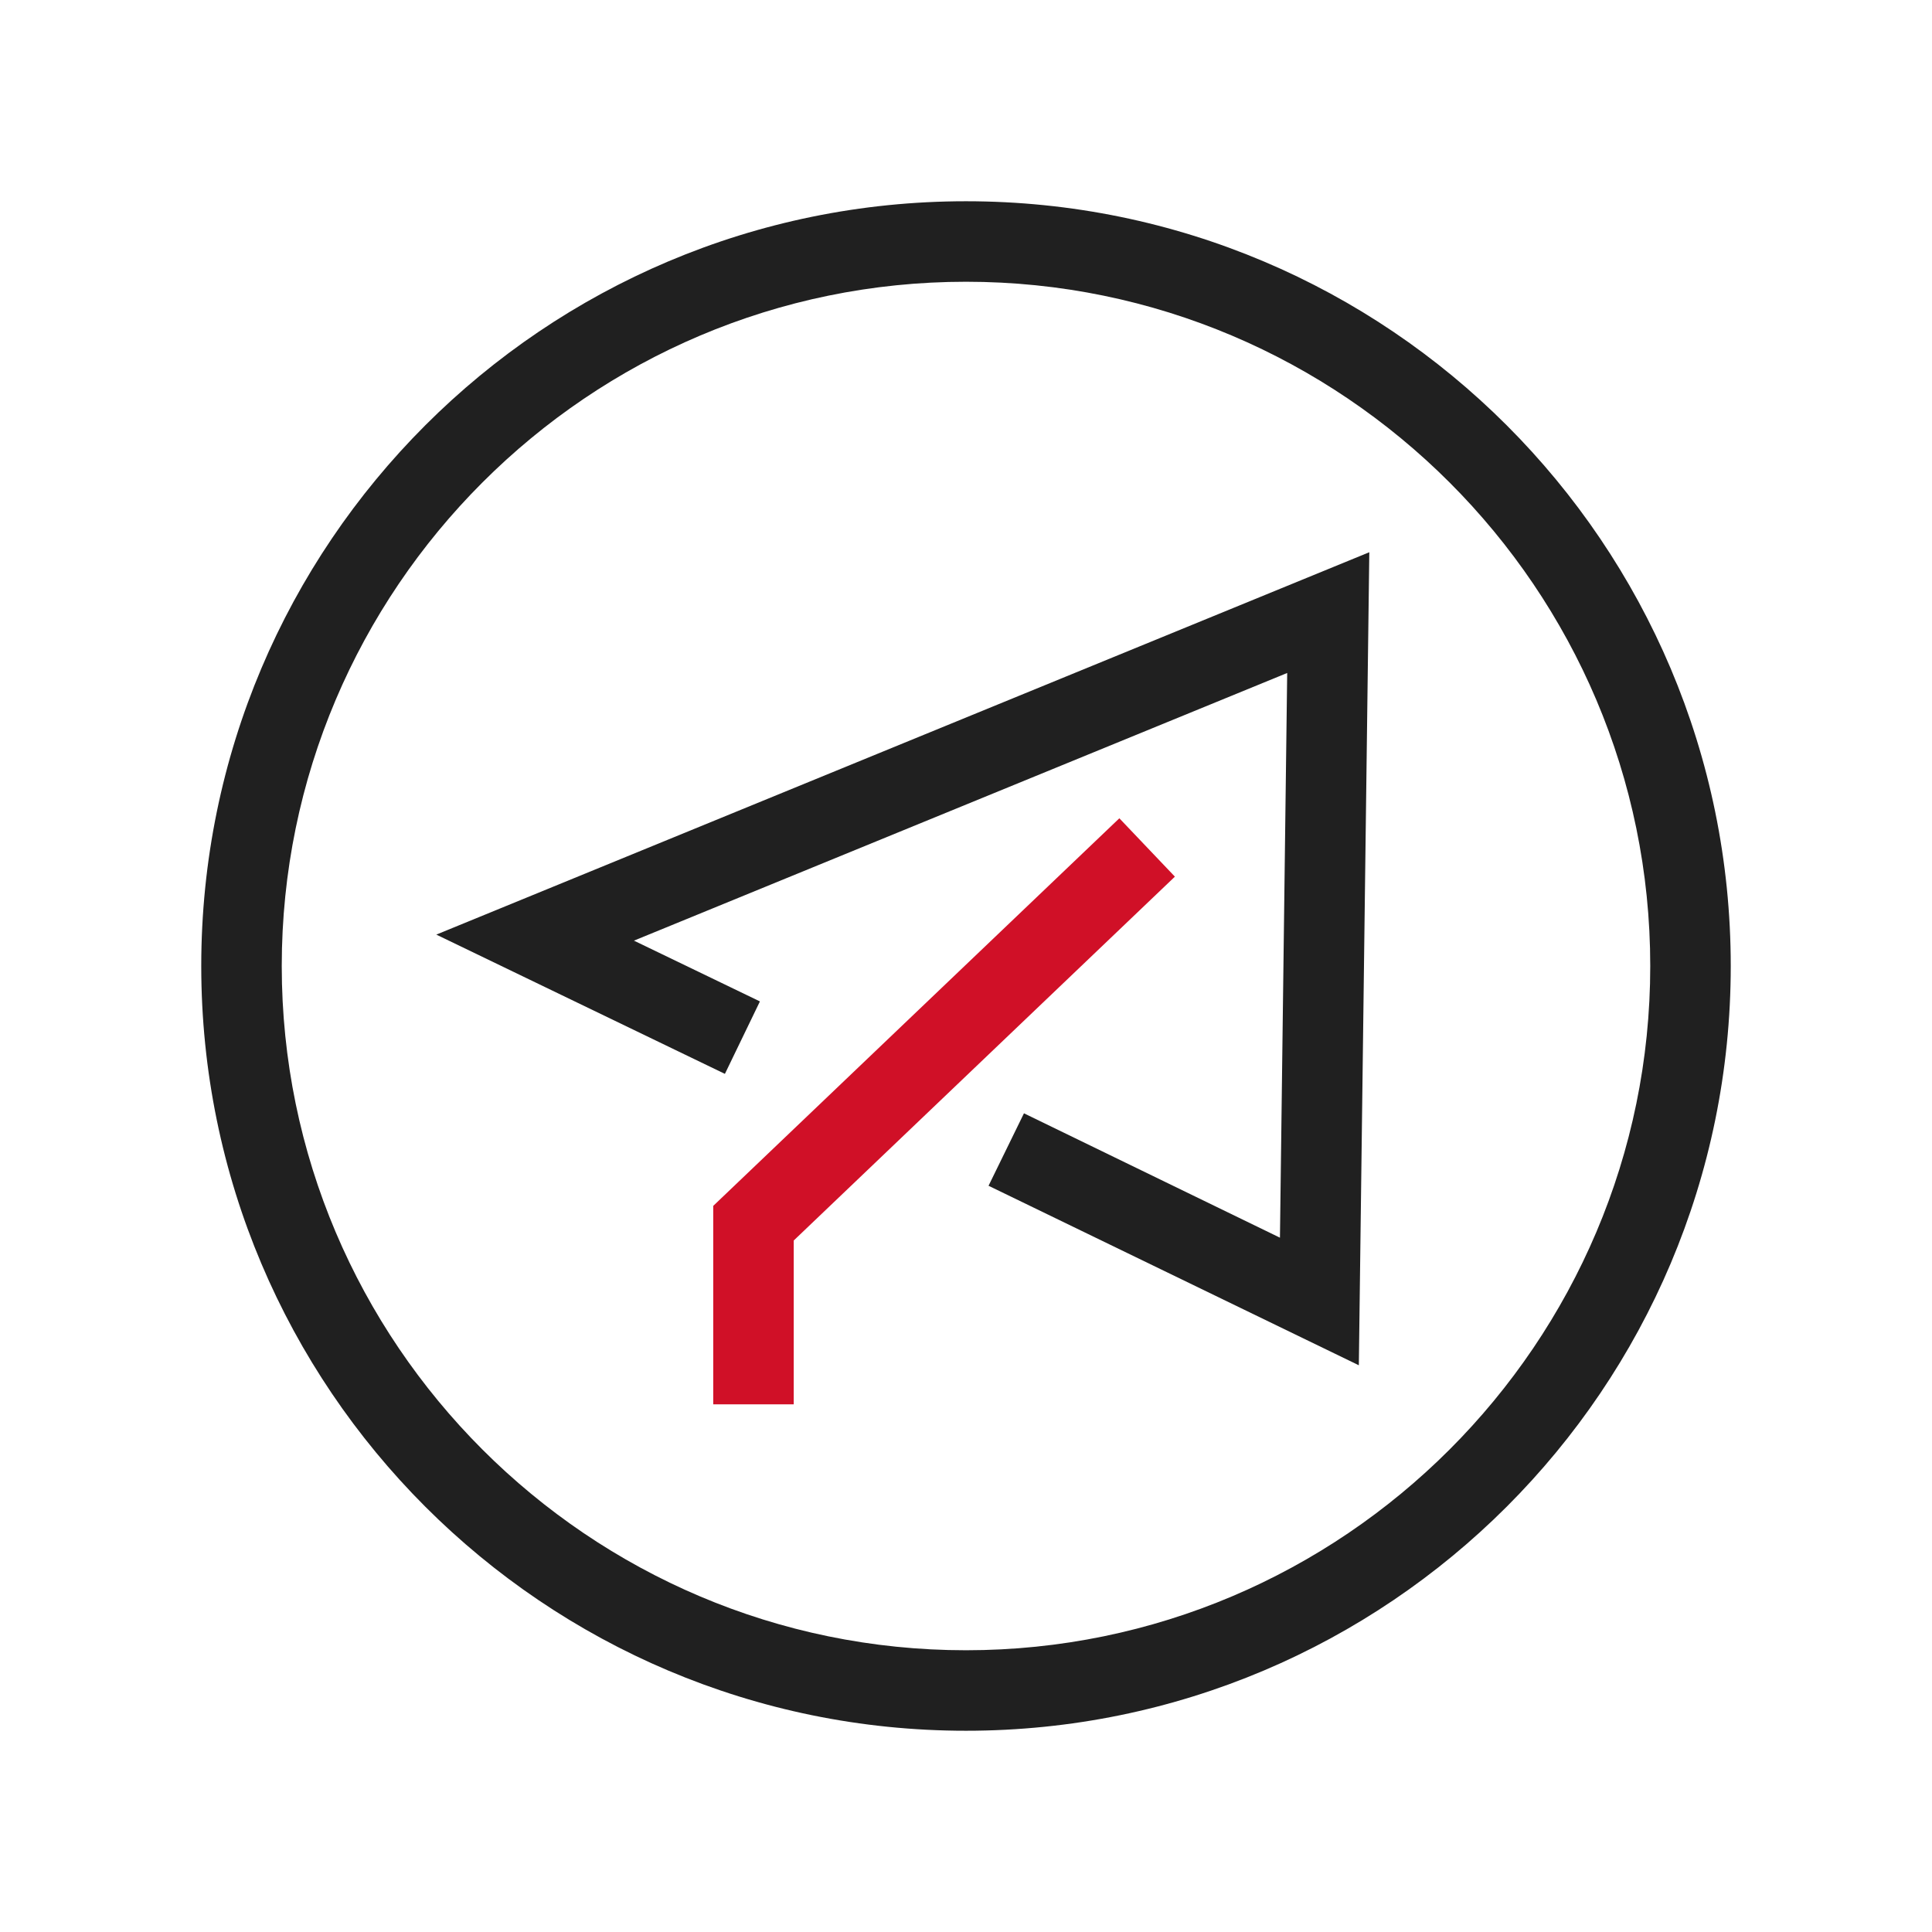
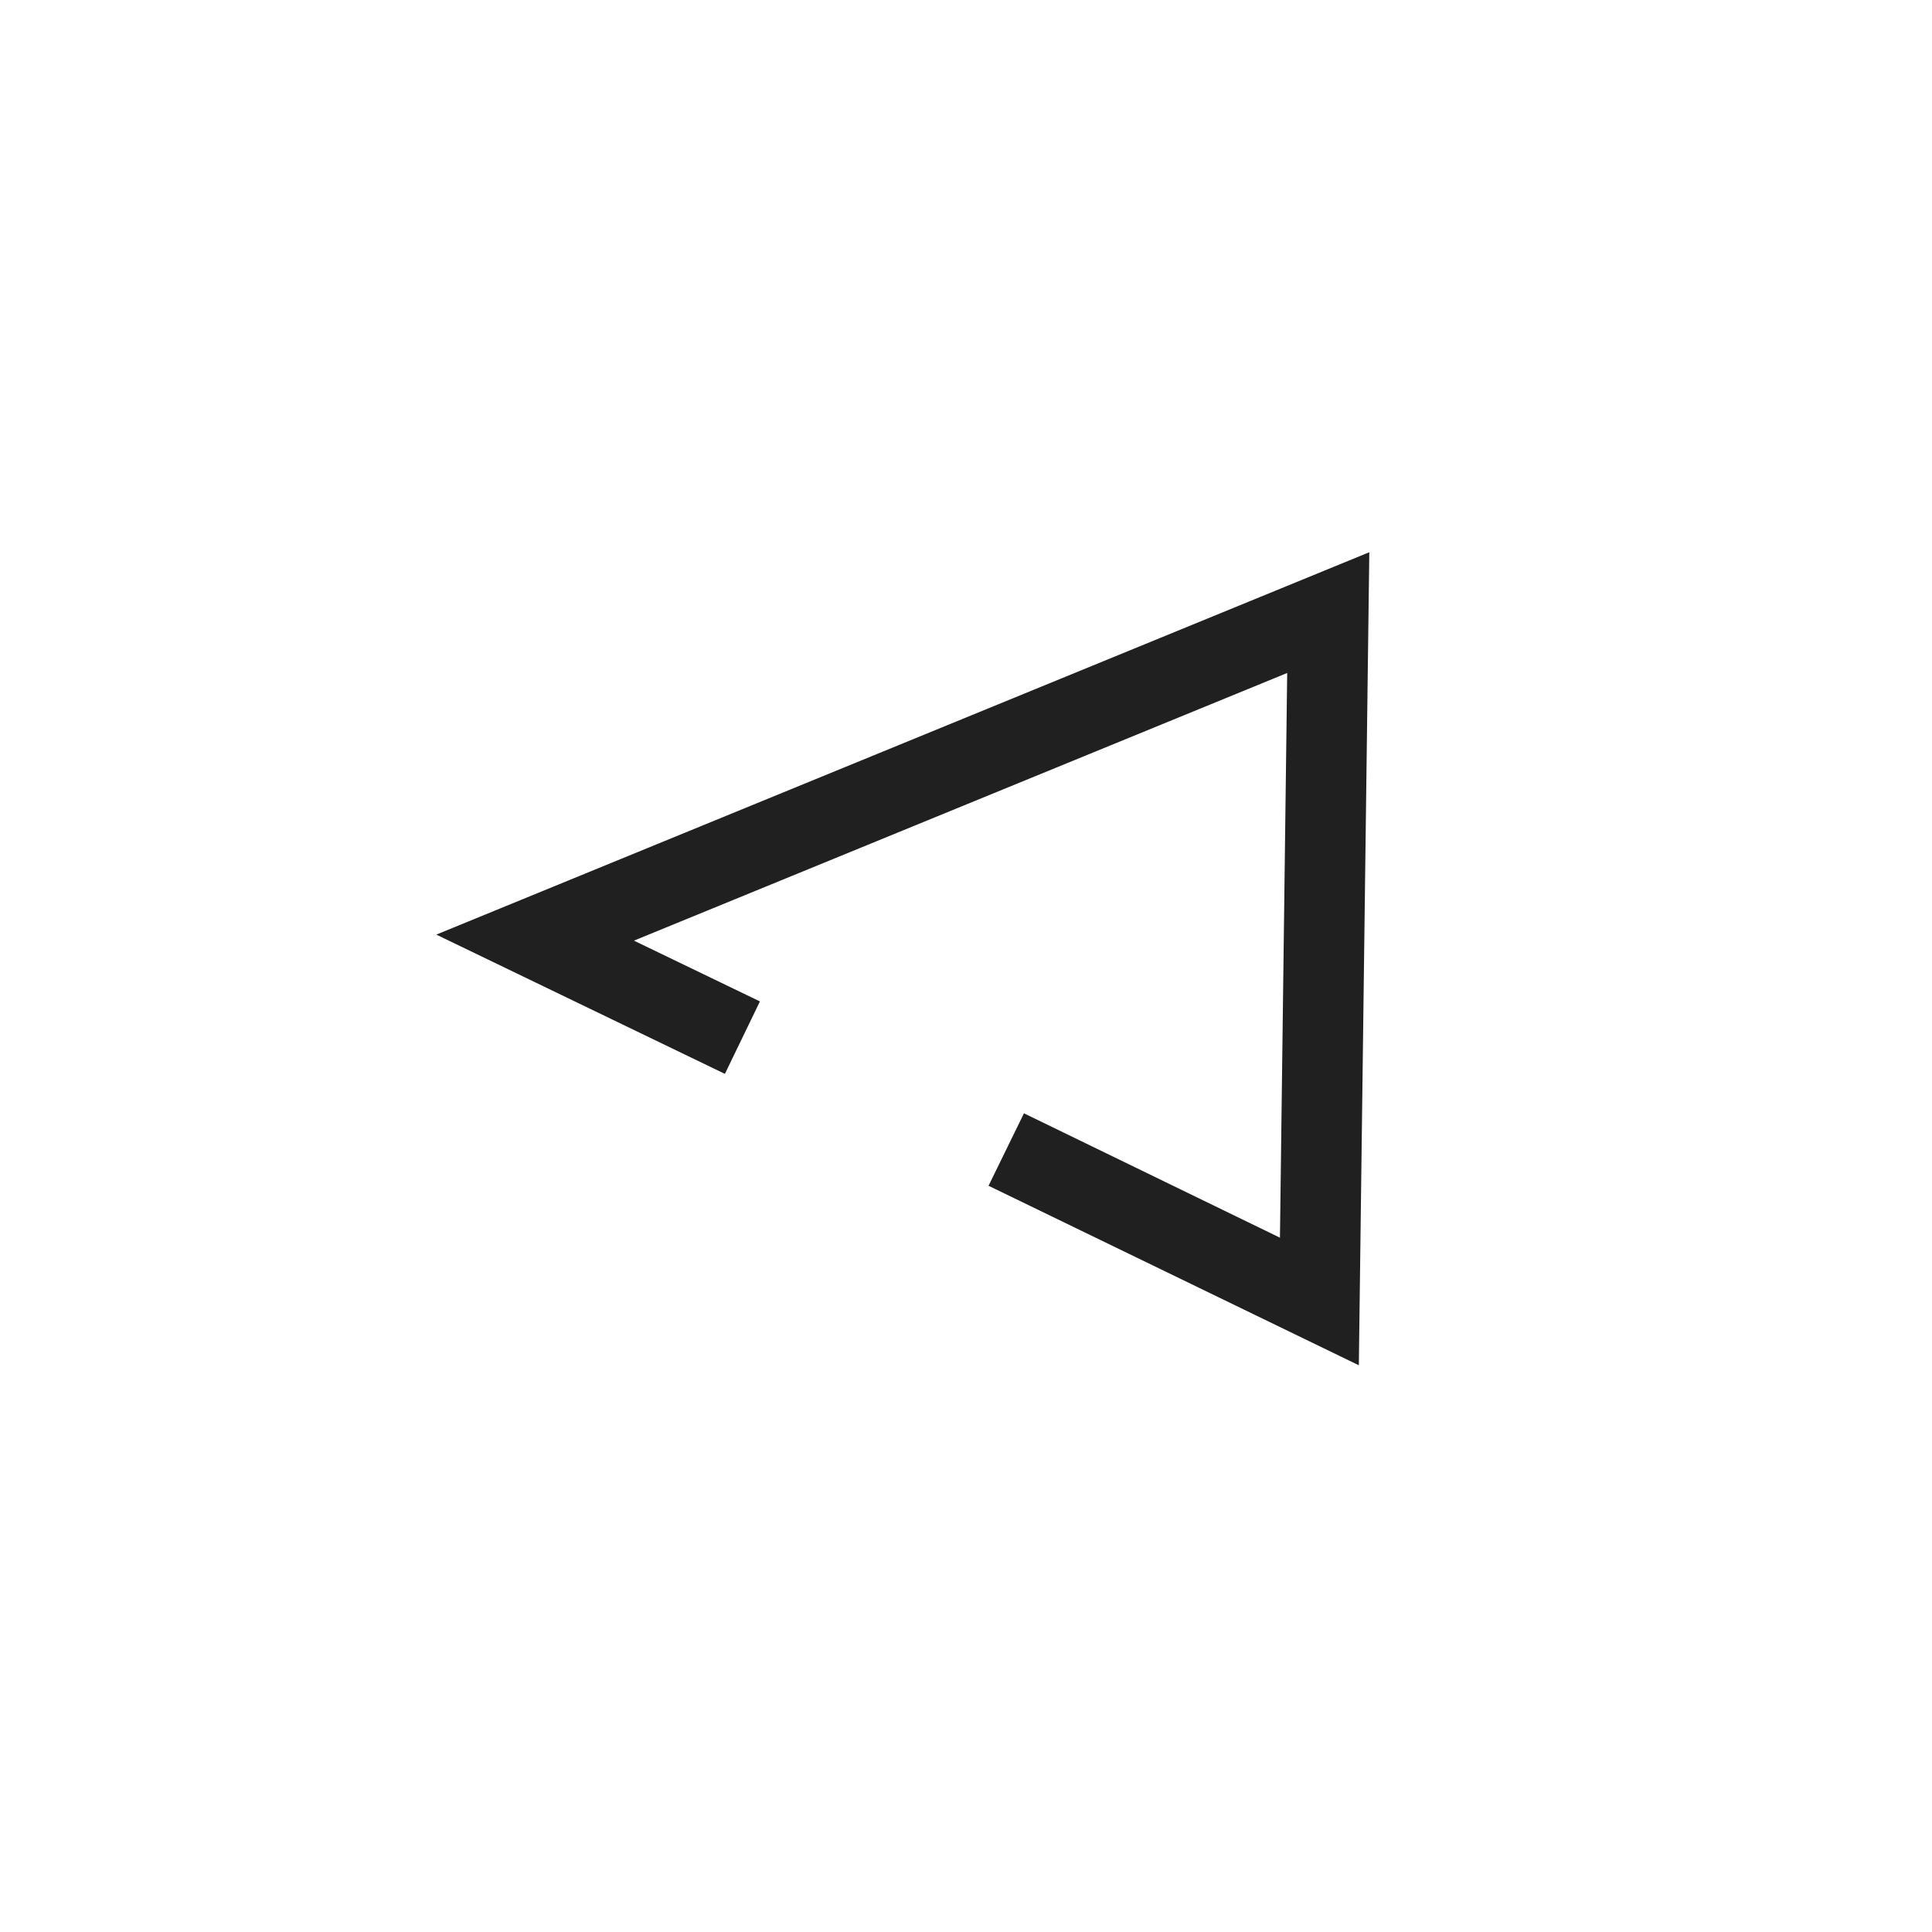
<svg xmlns="http://www.w3.org/2000/svg" version="1.1" id="图层_1" x="0px" y="0px" viewBox="0 0 48 48" style="enable-background:new 0 0 48 48;" xml:space="preserve">
  <style type="text/css">
	.st0{fill:#D01027;}
	.st1{fill:#FFFFFF;}
	.st2{fill:#202020;}
</style>
  <g>
-     <path class="st2" d="M24,7c9.37,0,17,7.63,17,17c0,9.37-7.63,17-17,17c-9.37,0-17-7.63-17-17S14.63,7,24,7 M24,5L24,5   C13.51,5,5,13.51,5,24v0c0,10.49,8.51,19,19,19h0c10.49,0,19-8.51,19-19v0C43,13.51,34.49,5,24,5L24,5z" />
-   </g>
+     </g>
  <g>
    <polygon class="st2" points="33.76,33.92 24.56,29.46 25.44,27.66 31.8,30.75 31.98,16.72 15.75,23.37 18.88,24.88 18.01,26.68    10.84,23.22 34.02,13.72  " />
  </g>
  <g>
-     <polygon class="st0" points="19.72,34.89 17.72,34.89 17.72,29.96 27.81,20.33 29.19,21.78 19.72,30.82  " />
-   </g>
+     </g>
</svg>